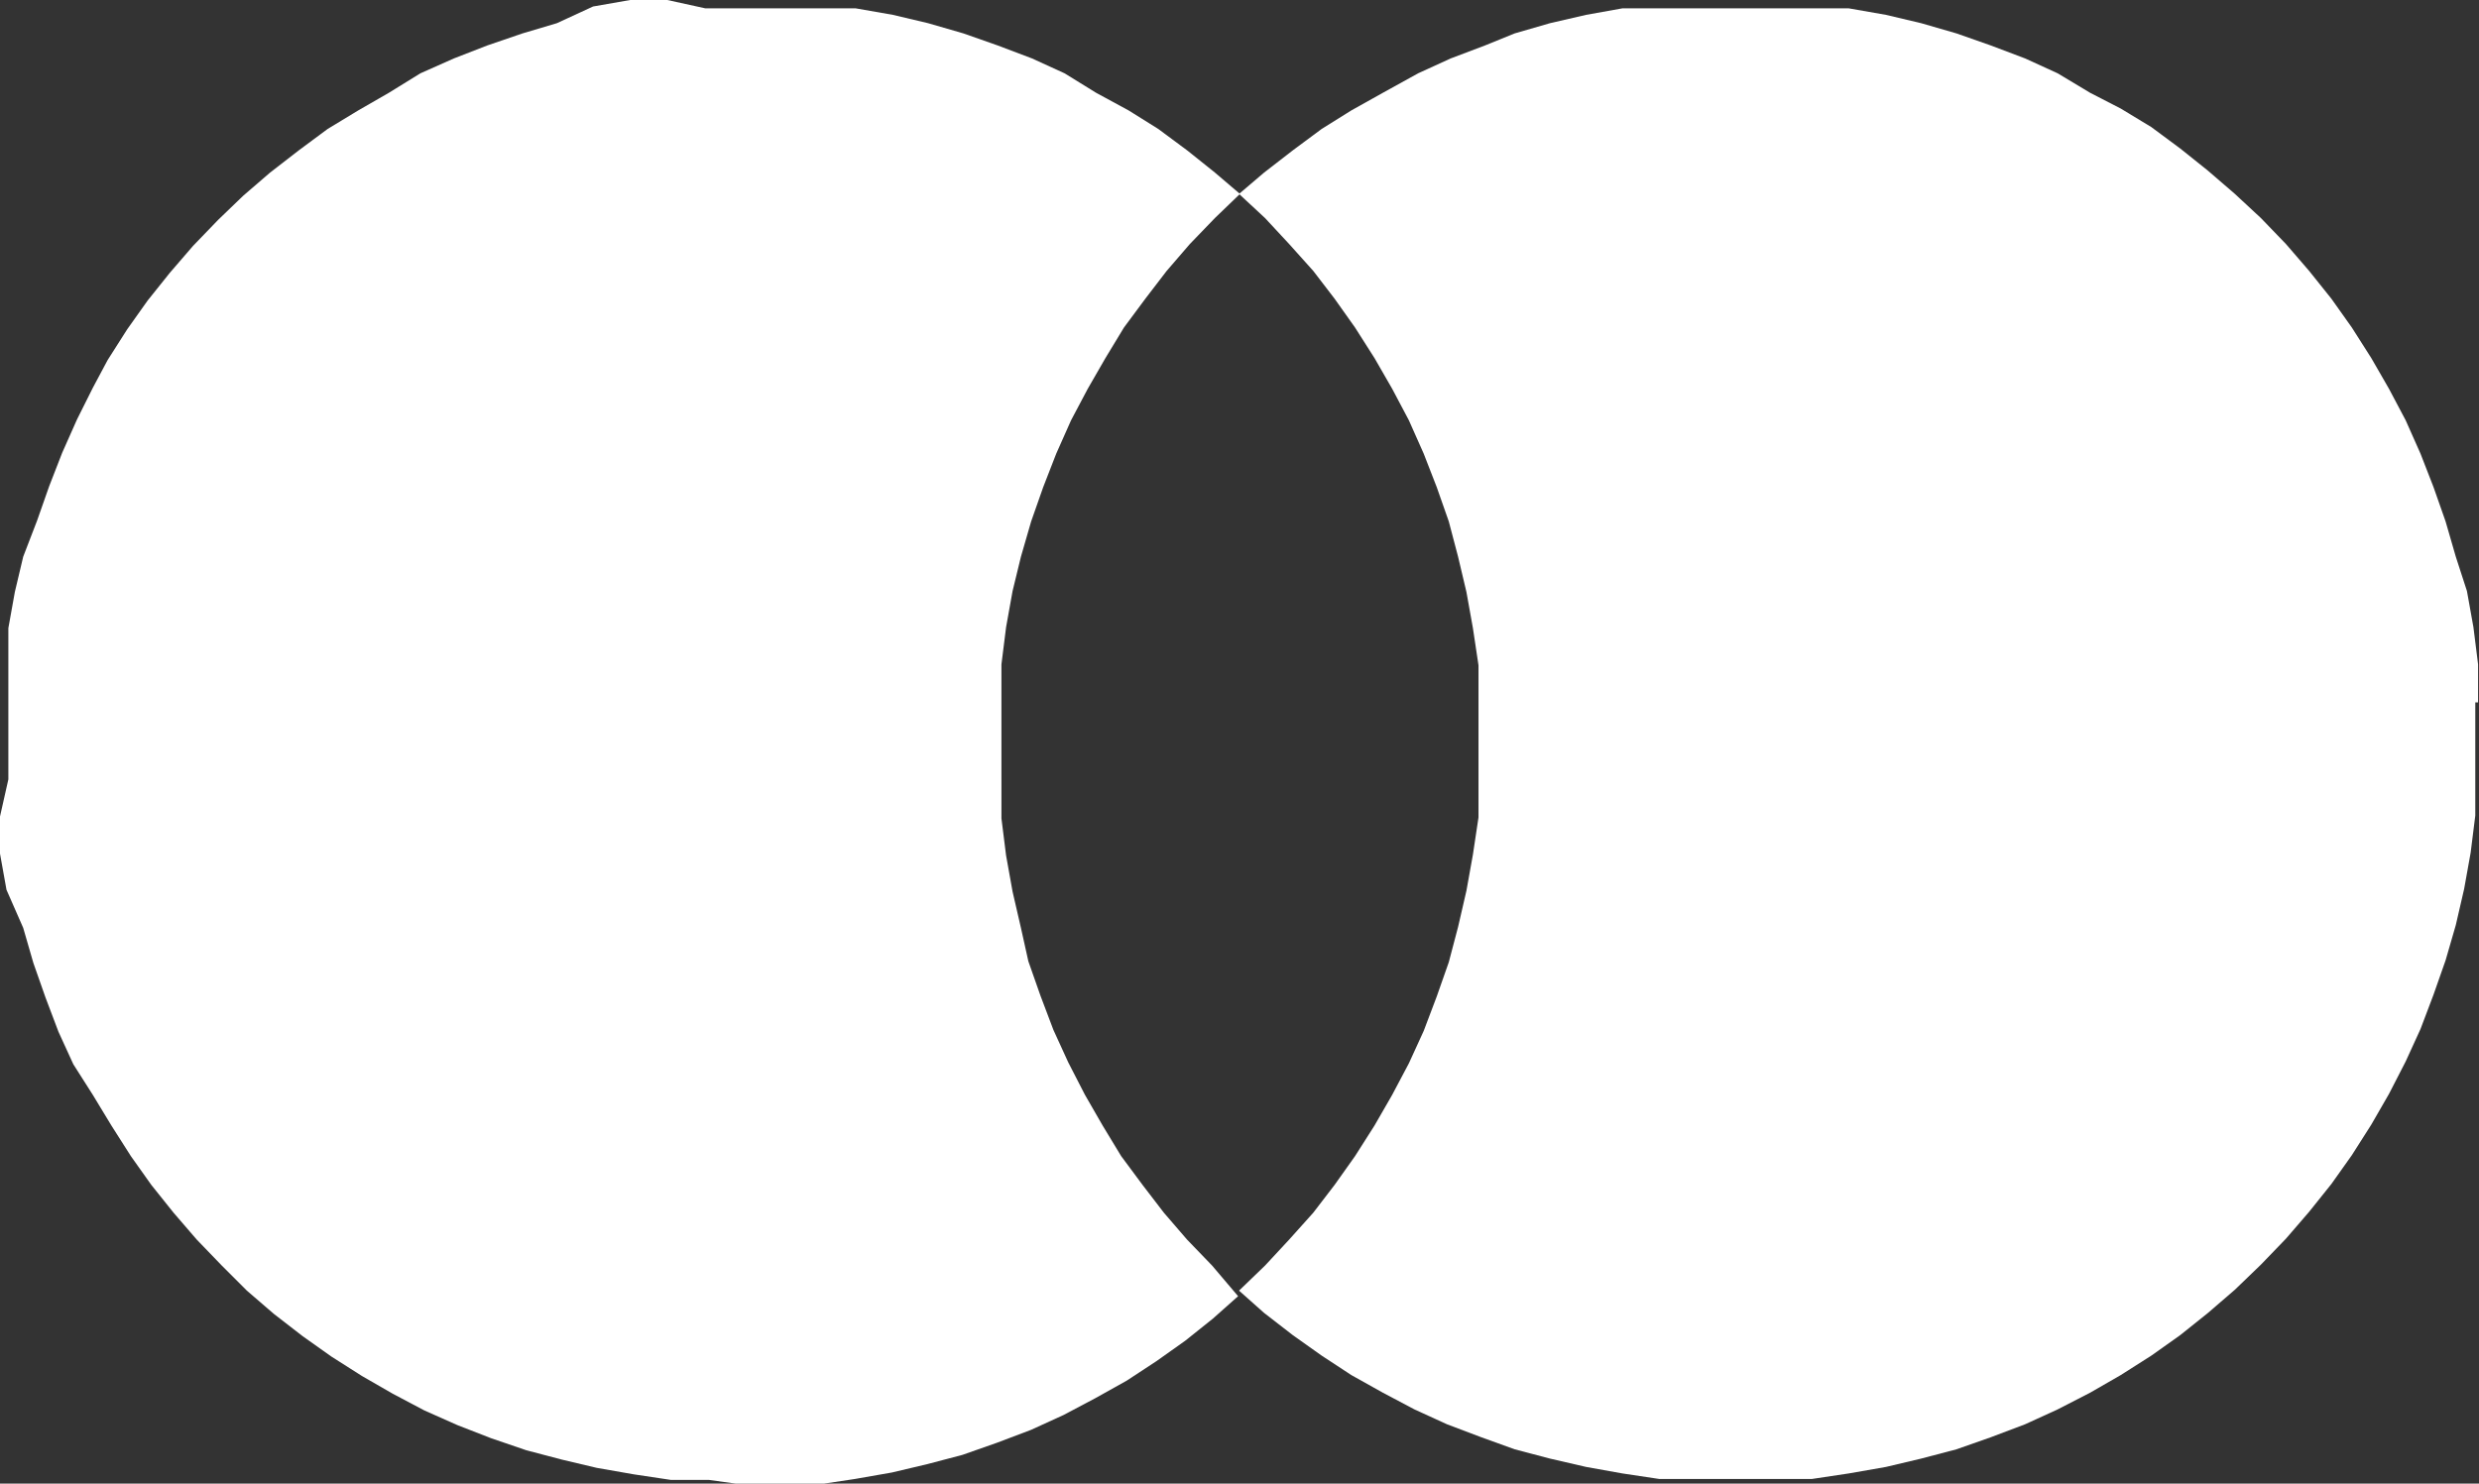
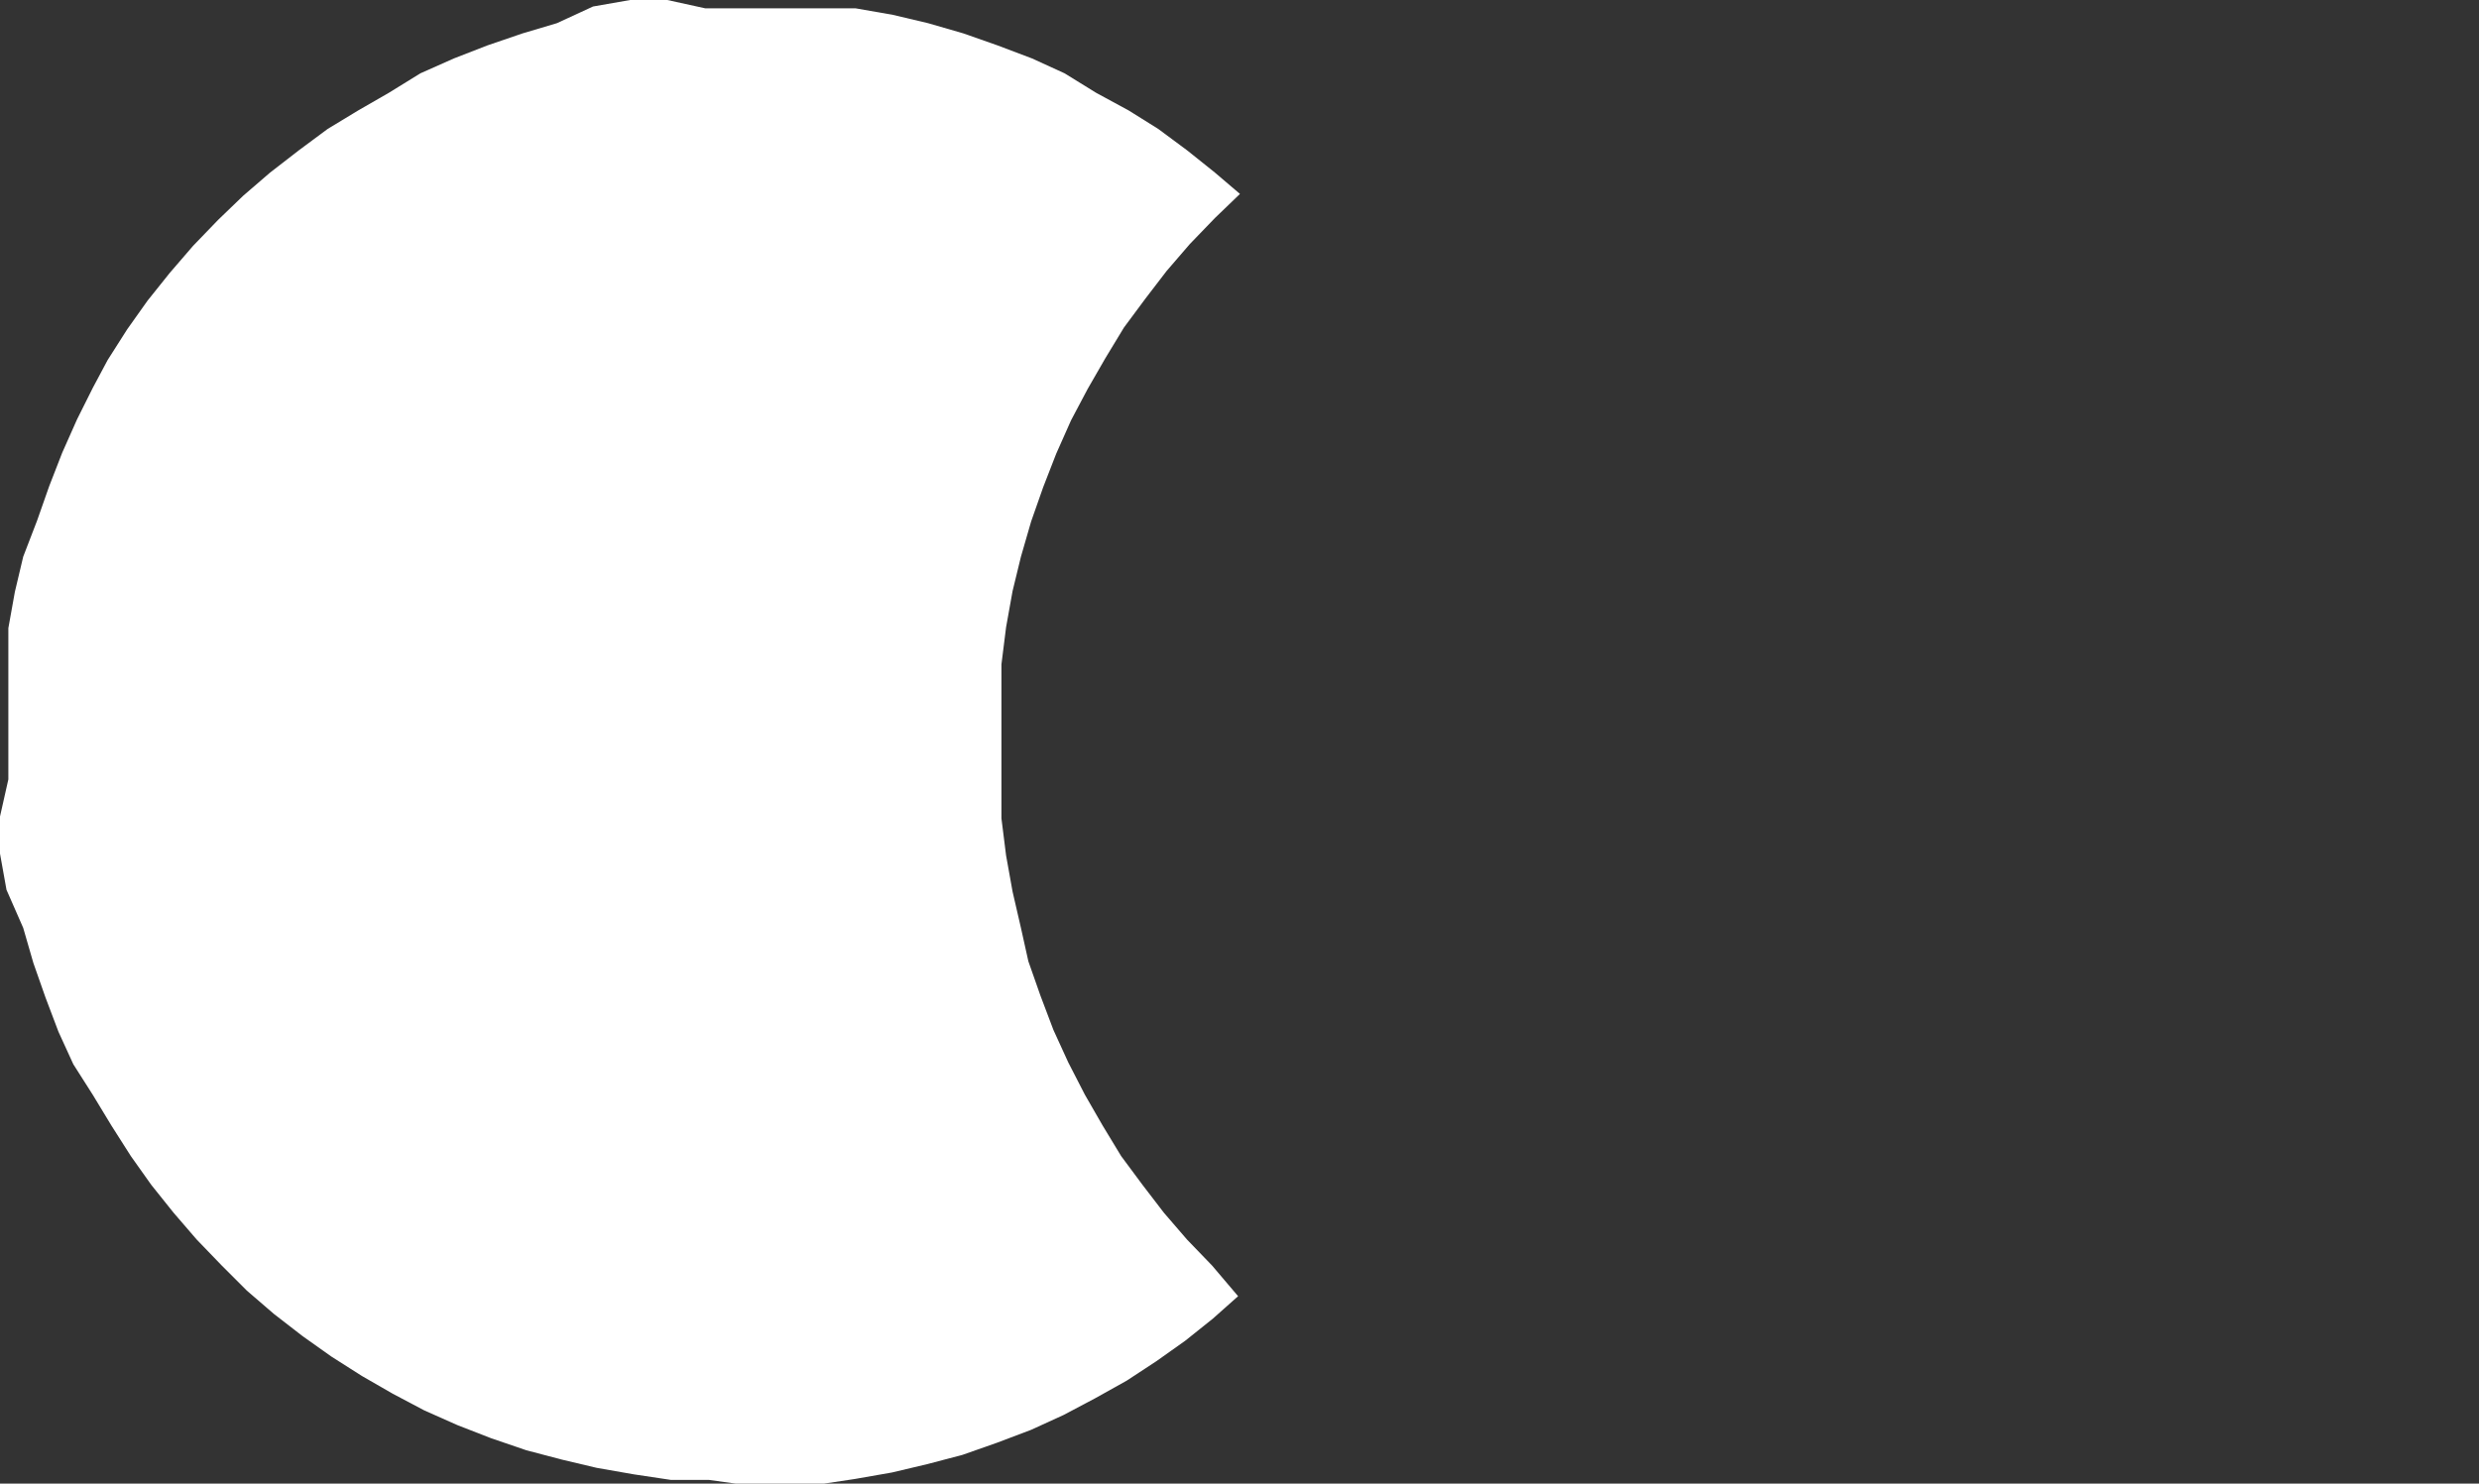
<svg xmlns="http://www.w3.org/2000/svg" id="e1a6c036-08e3-4cc5-aea2-11a8310c1cb6" data-name="Слой 1" viewBox="0 0 26.71 15.99">
  <rect x="0" y="0" width="26.71" height="15.99" fill="#333333" stroke="none" />
-   <path d="M26.7,7.57l0-.41-.05-.4-.07-.39L26.46,6l-.11-.38-.13-.37-.14-.36-.16-.36-.18-.34-.19-.33-.21-.33-.22-.31-.24-.3-.25-.29-.27-.28-.28-.26-.29-.25-.3-.24-.31-.23-.33-.2L22.52,1,22.17.79,21.82.63,21.45.49,21.08.36,20.7.25,20.32.16l-.4-.07-.4,0-.41,0h-.82l-.41,0-.4,0-.39.07L16.7.25l-.38.11L16,.49l-.37.14-.35.16L14.9,1l-.34.19-.32.2-.31.23-.31.24-.27.23,0,0,.28.26.26.28.26.29.23.3.22.31.21.33.19.33.18.34.16.36.14.36.13.37.1.38.09.38.07.39.06.4,0,.41v.82l0,.41-.06.4-.07.39-.09.39-.1.38-.13.37-.14.37-.16.35L15,11.8l-.19.33-.21.33-.22.31-.23.3-.26.29-.26.28-.28.27h0l.27.24.31.24.31.22.32.21.34.19.34.18.35.16.37.14.36.13.38.1.39.09.39.07.4.06.41,0,.41,0,.41,0,.41,0,.4-.06.4-.07.38-.09.38-.1.37-.13.37-.14.35-.16.35-.18.33-.19.33-.21.31-.22.3-.24.29-.25.28-.27.27-.28.25-.29.24-.3.22-.31.21-.33.19-.33.18-.35.16-.35.14-.37.13-.37.11-.38.09-.39.07-.39.05-.4,0-.41V7.57Z" style="fill:#fff" />
  <path d="M13.06,13.64l-.27-.28-.25-.29-.23-.3-.23-.31-.2-.33-.19-.33-.18-.35-.16-.35-.14-.37-.13-.37L11,10l-.09-.39-.07-.39-.05-.4,0-.41V7.57l0-.41.05-.4.07-.39L11,6l.11-.38.13-.37.14-.36.16-.36.18-.34.19-.33.2-.33.23-.31.23-.3.25-.29.27-.28.27-.26,0,0-.27-.23-.3-.24-.31-.23-.32-.2L11.81,1,11.47.79,11.12.63,10.75.49,10.38.36,10,.25,9.62.16,9.22.09l-.4,0-.4,0H7.6L7.19,0l-.4,0-.4.07L6,.25,5.63.36,5.25.49,4.89.63,4.53.79,4.19,1l-.33.19-.33.2-.31.23-.31.24-.29.25-.27.26-.27.28-.25.29-.24.3-.22.31-.21.33L1,4.18l-.17.34-.16.36-.14.36-.13.37L.25,6l-.09.38-.07.39,0,.4,0,.41v.82L0,8.8l0,.4.07.39L.25,10l.11.38.13.37.14.37.16.35L1,11.8l.2.33.21.33.22.31.24.3.25.29.27.28.27.27.29.25.31.24.31.22.33.21.33.19.34.18.36.16.36.14.38.13.38.1.38.09.4.07.4.06.41,0L8,16l.41,0,.4,0,.4-.06.4-.07.38-.09.38-.1.37-.13.37-.14.35-.16.34-.18.34-.19.32-.21.31-.22.3-.24.27-.24h0Z" style="fill:#fff" />
</svg>